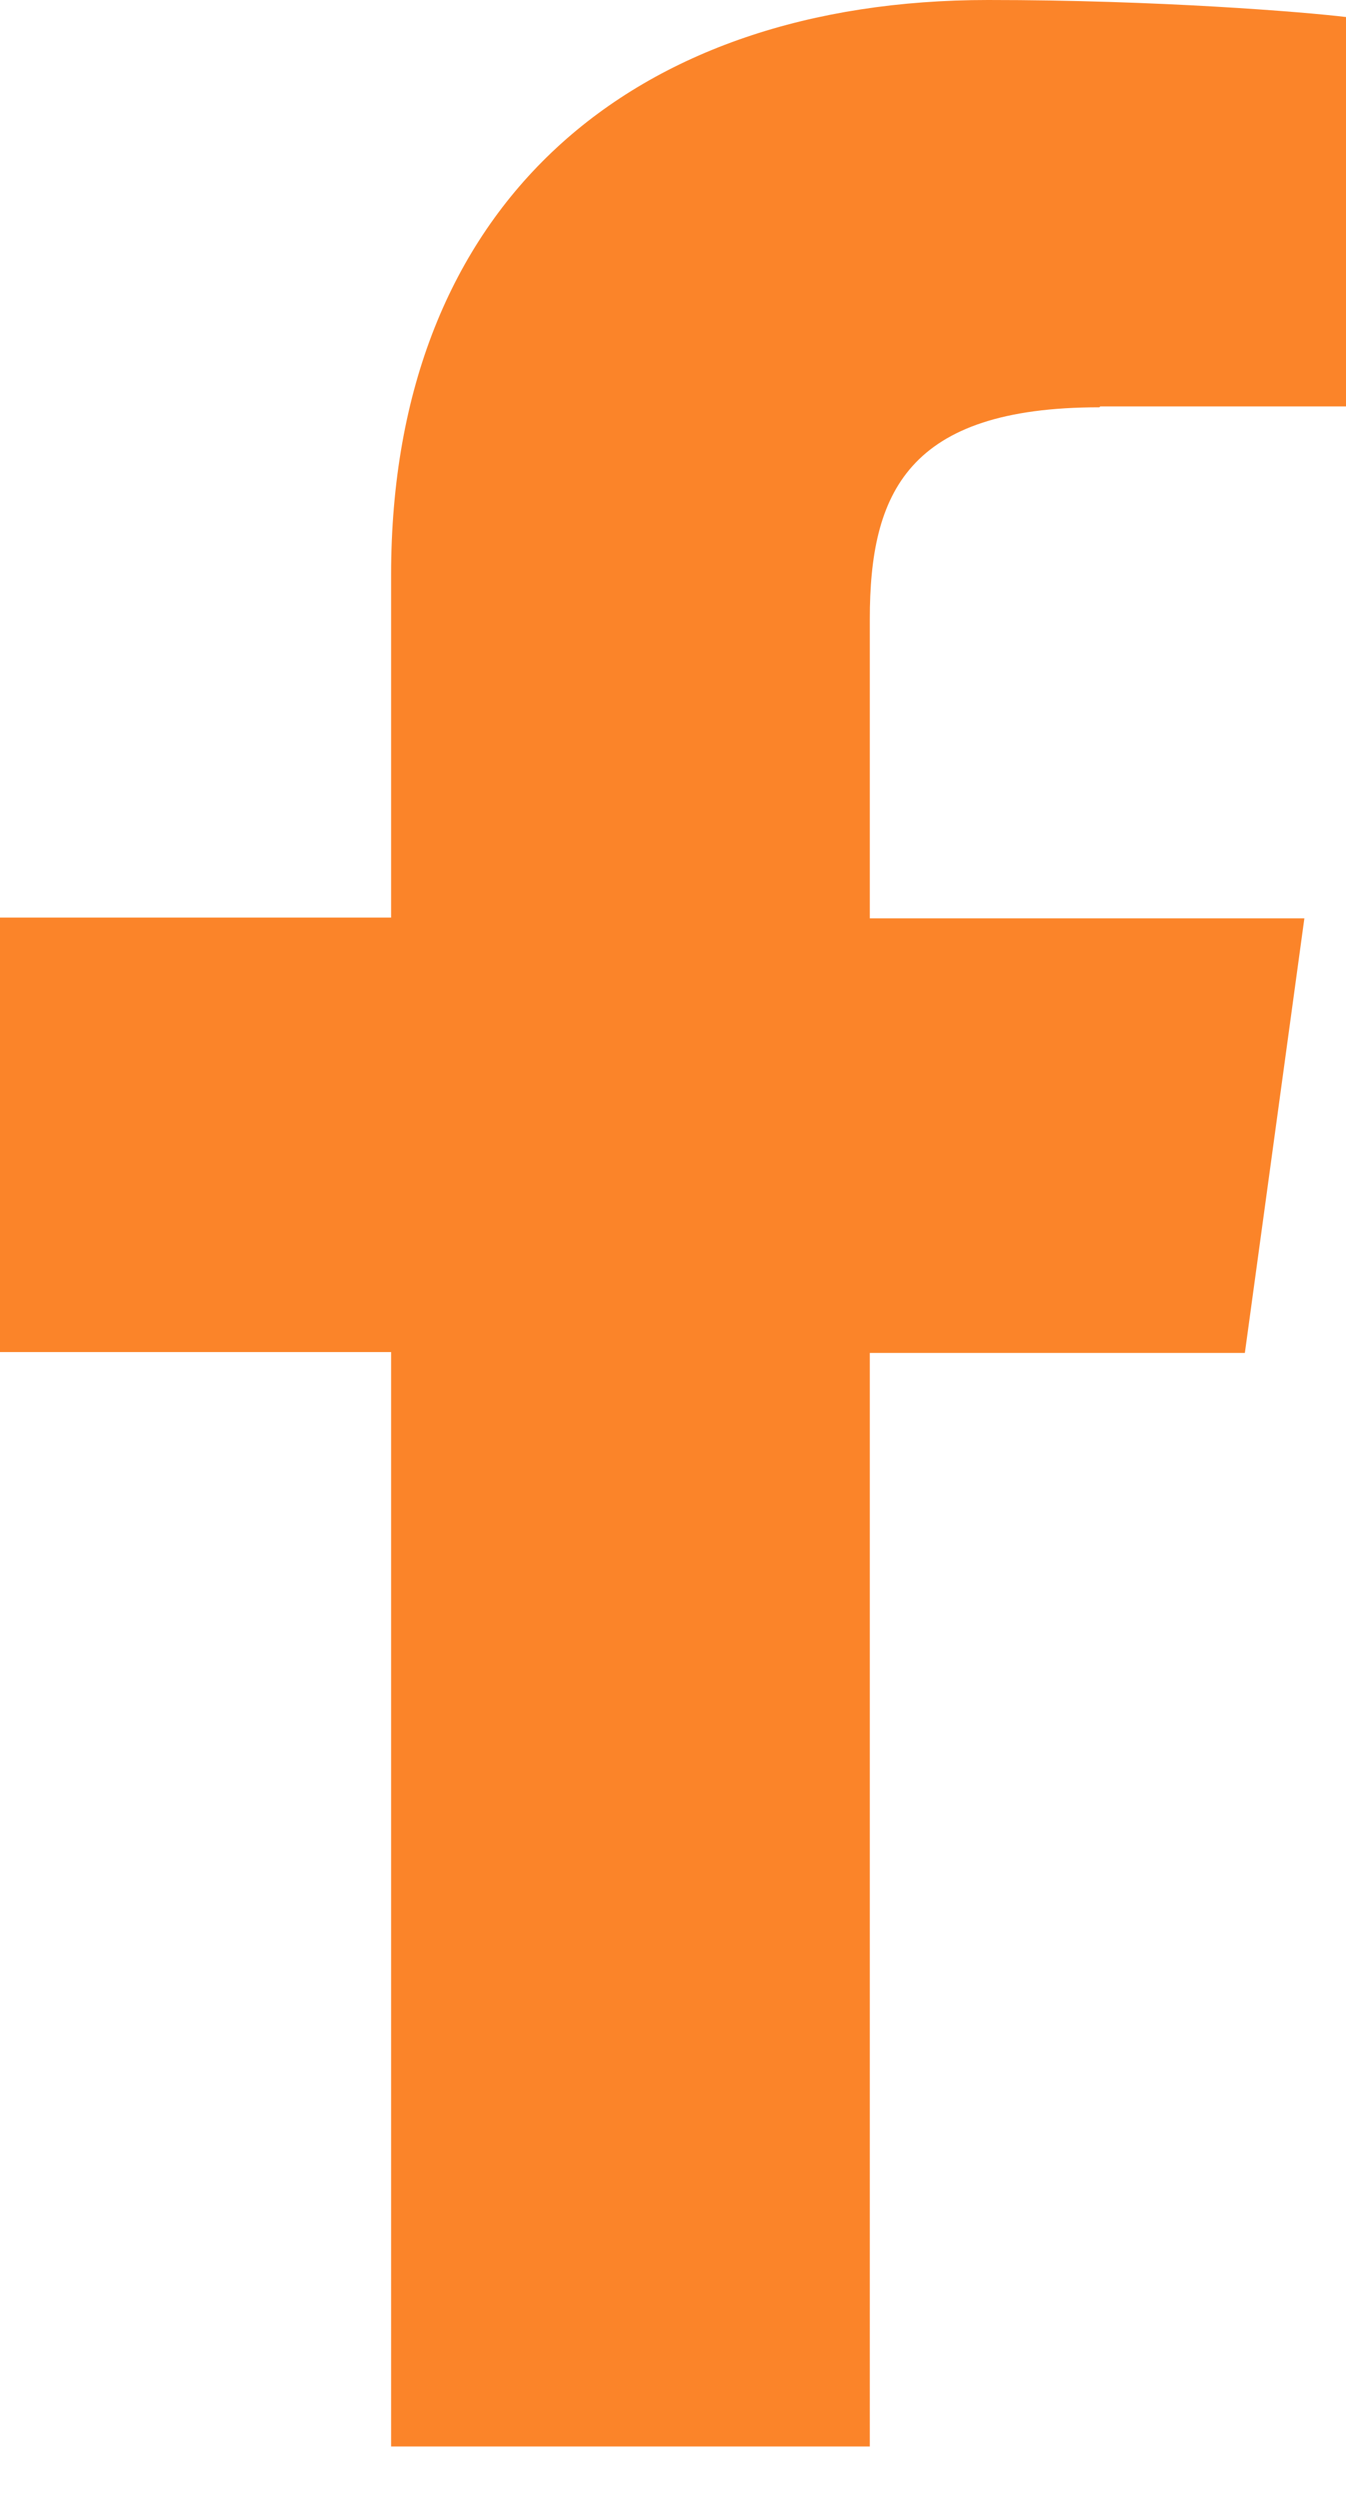
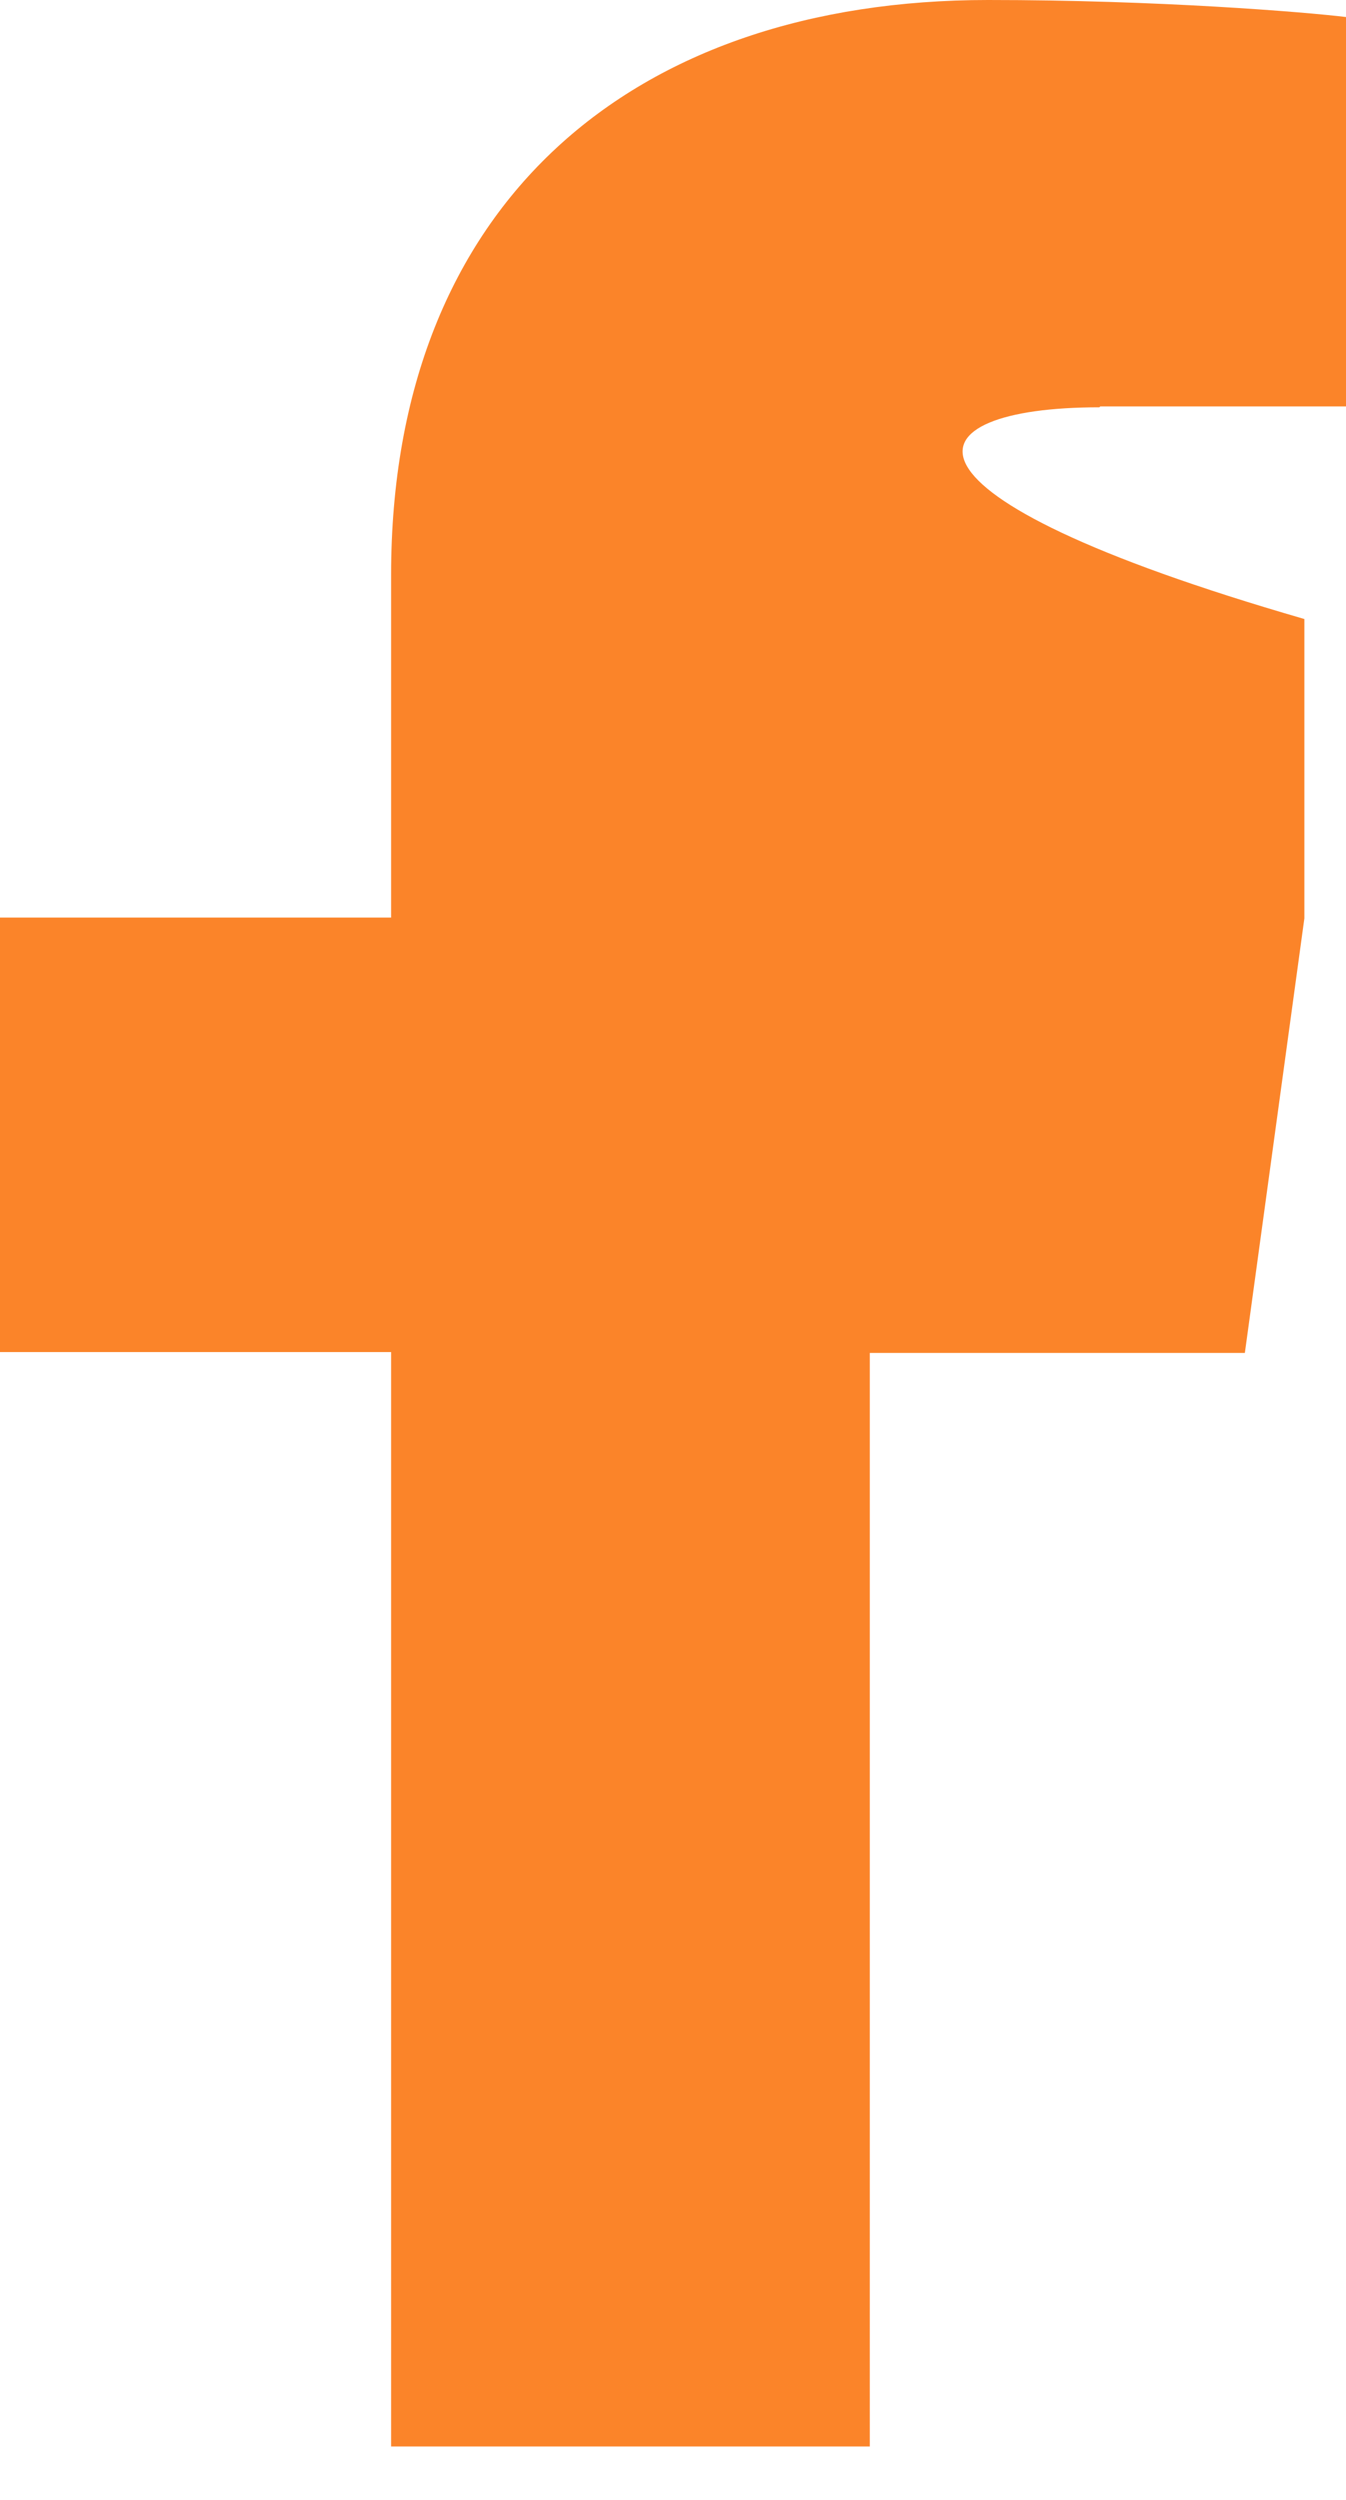
<svg xmlns="http://www.w3.org/2000/svg" width="14" height="26" viewBox="0 0 14 26" fill="none">
-   <path d="M11.444 4.227H14V0.177C13.558 0.124 12.046 0 10.277 0C6.589 0 4.068 2.105 4.068 5.979V9.543H0V14.062H4.068V25.444H9.047V14.071H12.948L13.567 9.551H9.047V6.438C9.047 5.13 9.437 4.236 11.435 4.236" fill="#FB8429" />
+   <path d="M11.444 4.227H14V0.177C13.558 0.124 12.046 0 10.277 0C6.589 0 4.068 2.105 4.068 5.979V9.543H0V14.062H4.068V25.444H9.047V14.071H12.948L13.567 9.551V6.438C9.047 5.13 9.437 4.236 11.435 4.236" fill="#FB8429" />
</svg>